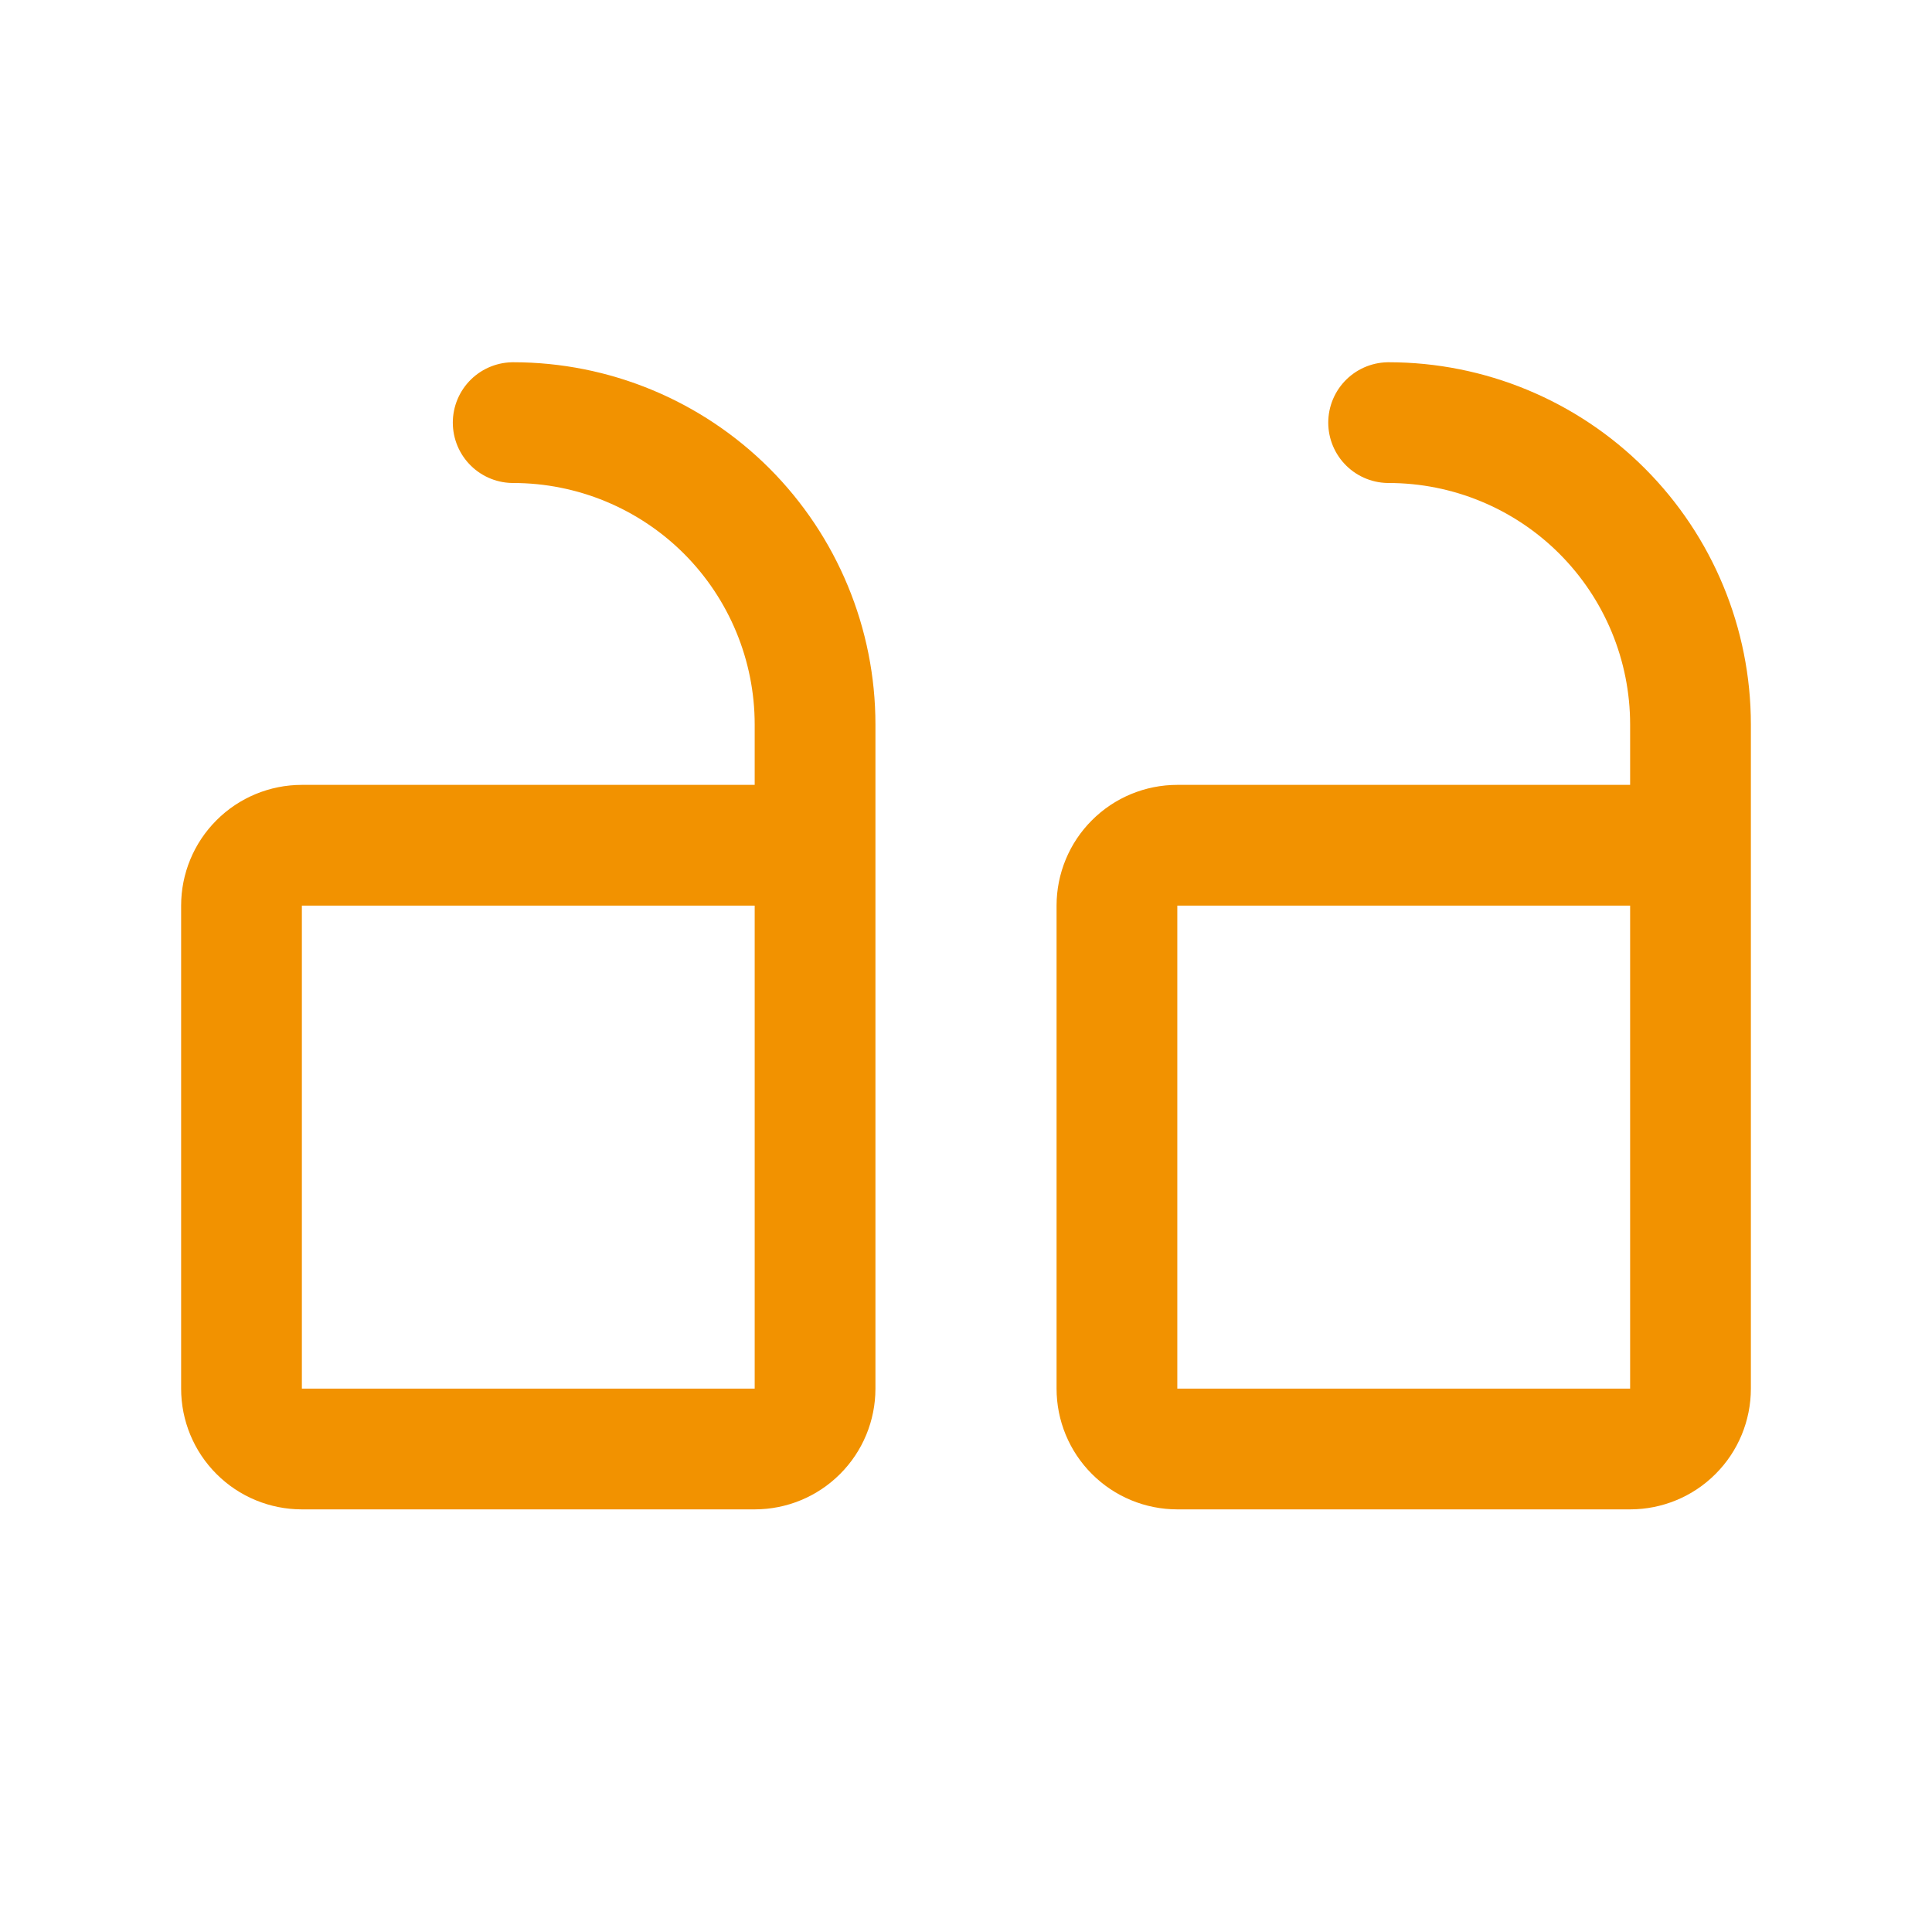
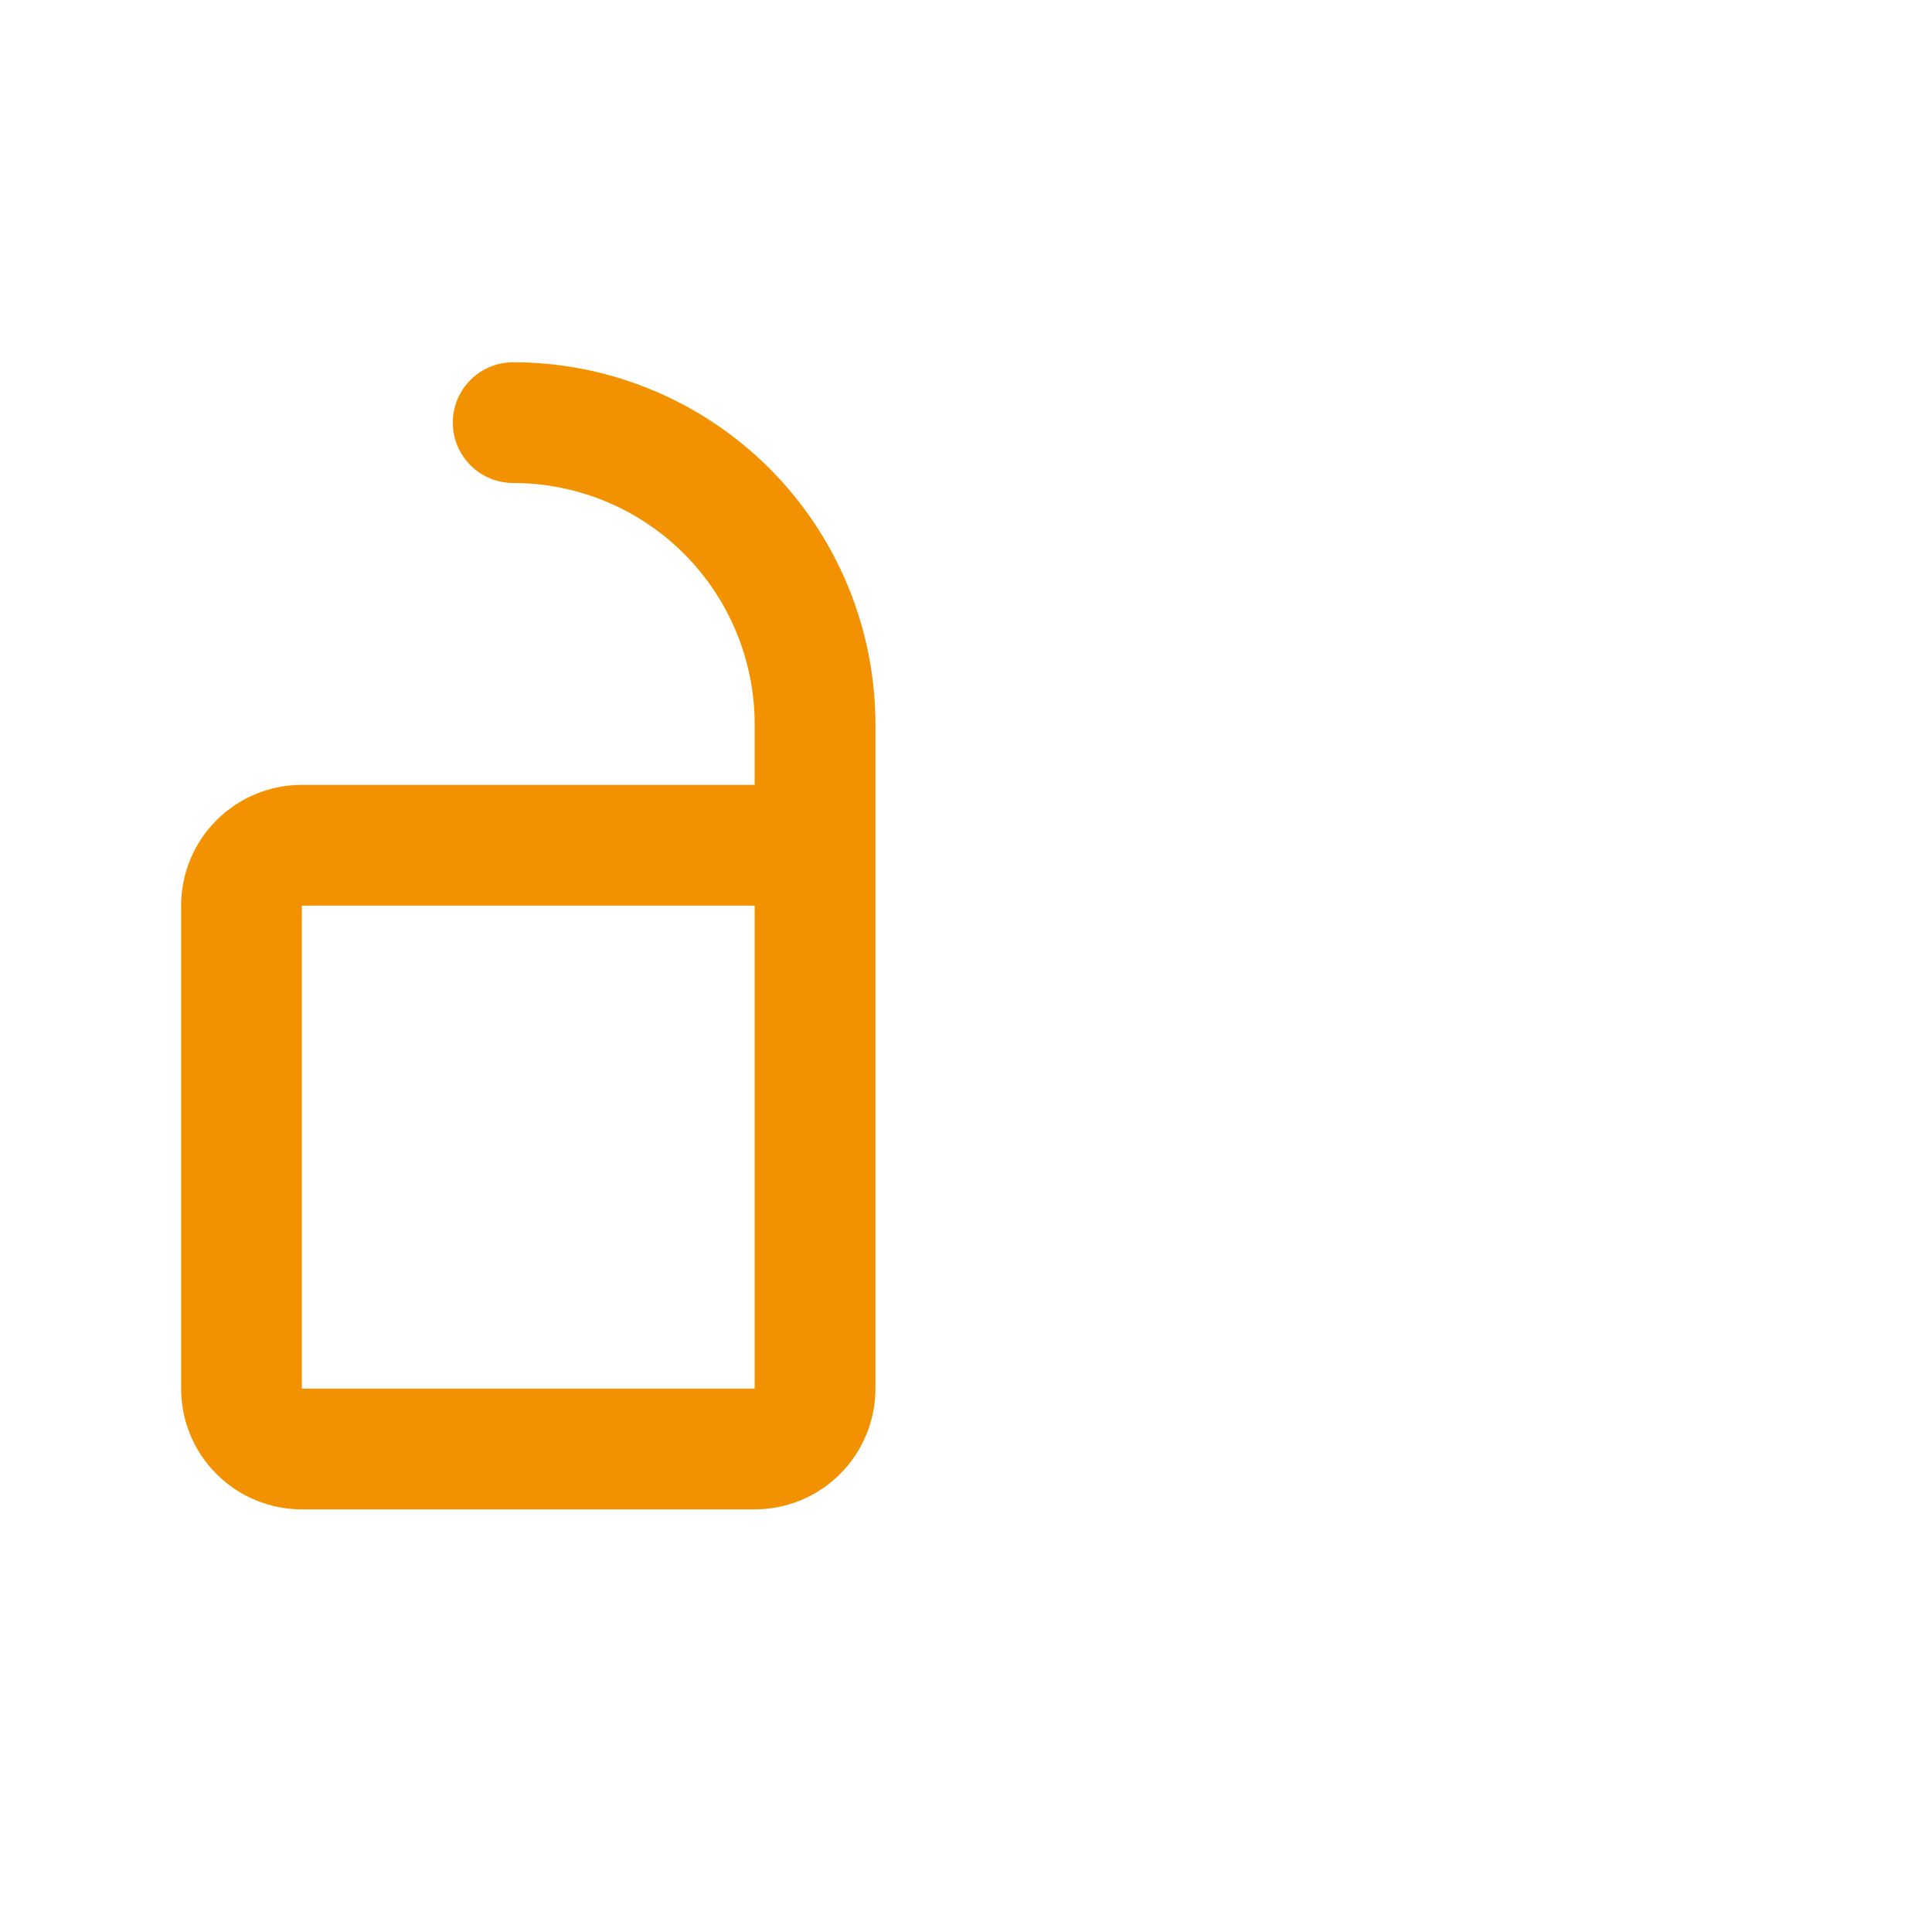
<svg xmlns="http://www.w3.org/2000/svg" width="32" height="32" viewBox="0 0 32 32" fill="none">
  <g id="Quotes" clip-path="url(#clip0_17_187)">
    <path id="Vector" d="M13.5 14H5C4.735 14 4.48 14.105 4.293 14.293C4.105 14.48 4 14.735 4 15V23C4 23.265 4.105 23.52 4.293 23.707C4.48 23.895 4.735 24 5 24H12.5C12.765 24 13.02 23.895 13.207 23.707C13.395 23.52 13.5 23.265 13.5 23V12C13.5 10.674 12.973 9.402 12.036 8.464C11.098 7.527 9.826 7 8.5 7" stroke="#F29200" stroke-width="2" stroke-linecap="round" stroke-linejoin="round" />
-     <path id="Vector_2" d="M28 14H19.5C19.235 14 18.98 14.105 18.793 14.293C18.605 14.48 18.5 14.735 18.5 15V23C18.5 23.265 18.605 23.52 18.793 23.707C18.98 23.895 19.235 24 19.5 24H27C27.265 24 27.52 23.895 27.707 23.707C27.895 23.52 28 23.265 28 23V12C28 10.674 27.473 9.402 26.535 8.464C25.598 7.527 24.326 7 23 7" stroke="#F29200" stroke-width="2" stroke-linecap="round" stroke-linejoin="round" />
  </g>
  <defs>
    <clipPath id="clip0_17_187">
      <rect width="32" height="32" fill="white" transform="matrix(1 0 0 -1 0 32)" />
    </clipPath>
  </defs>
</svg>